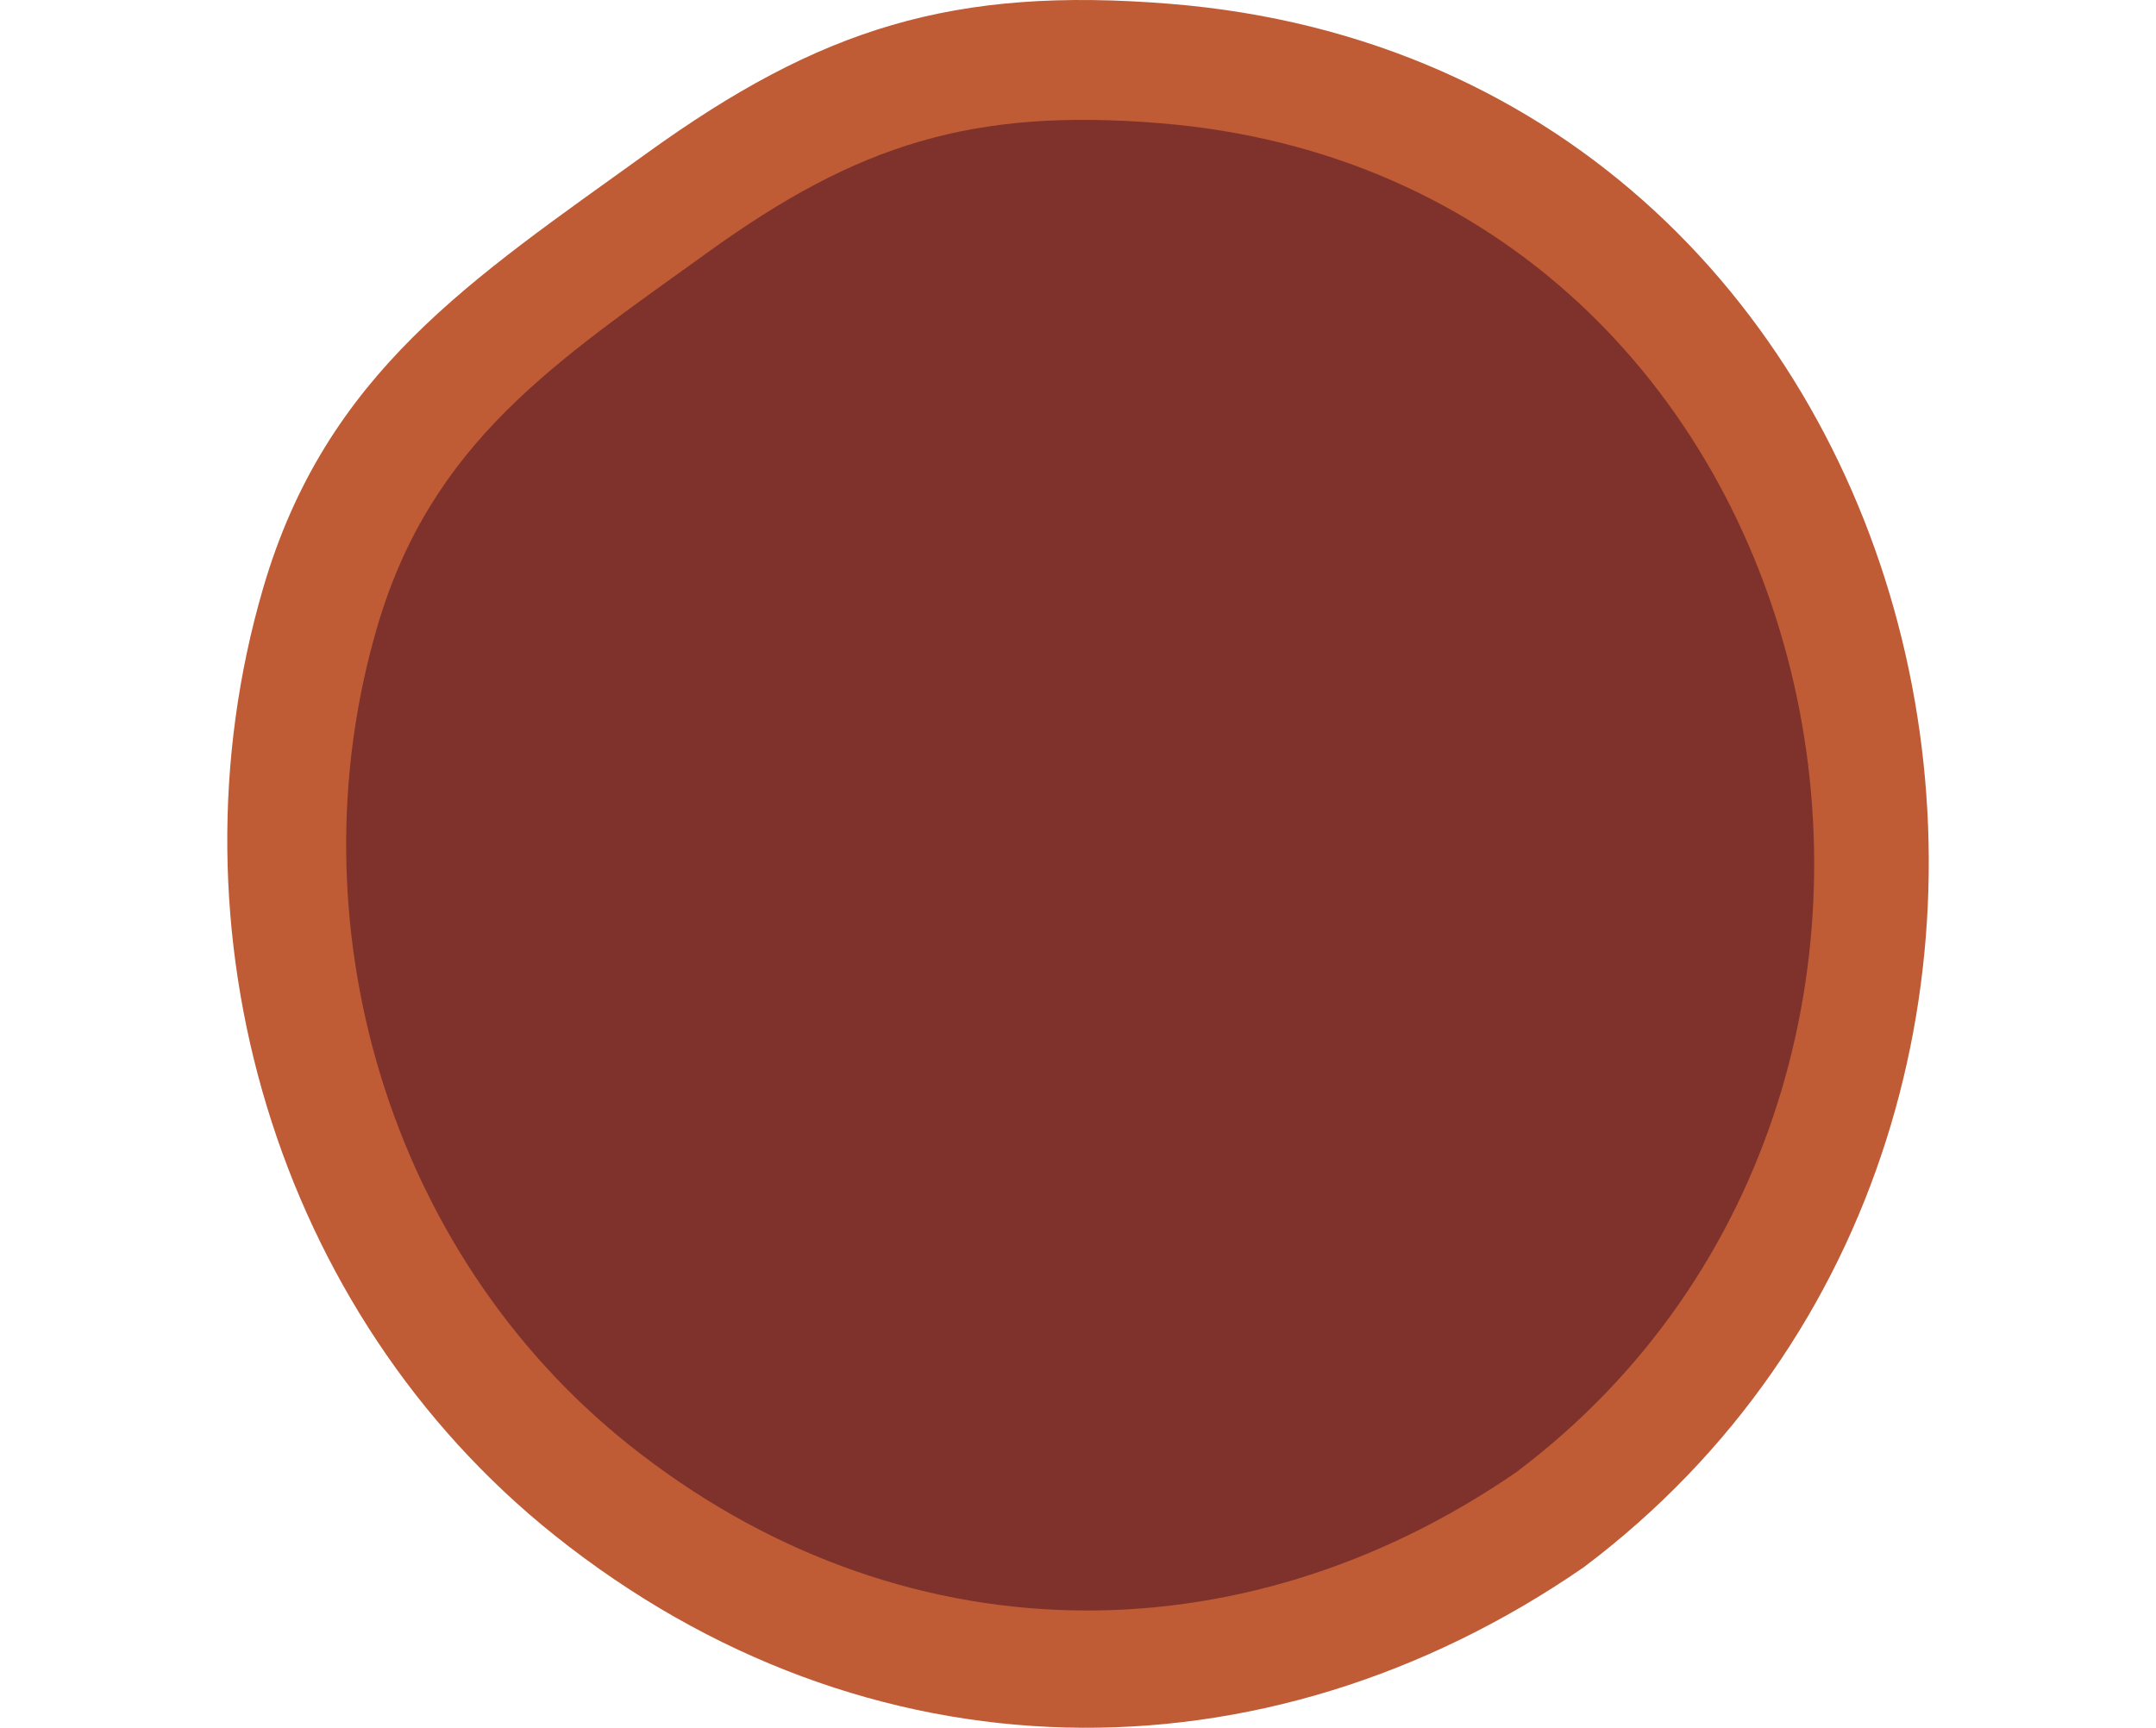
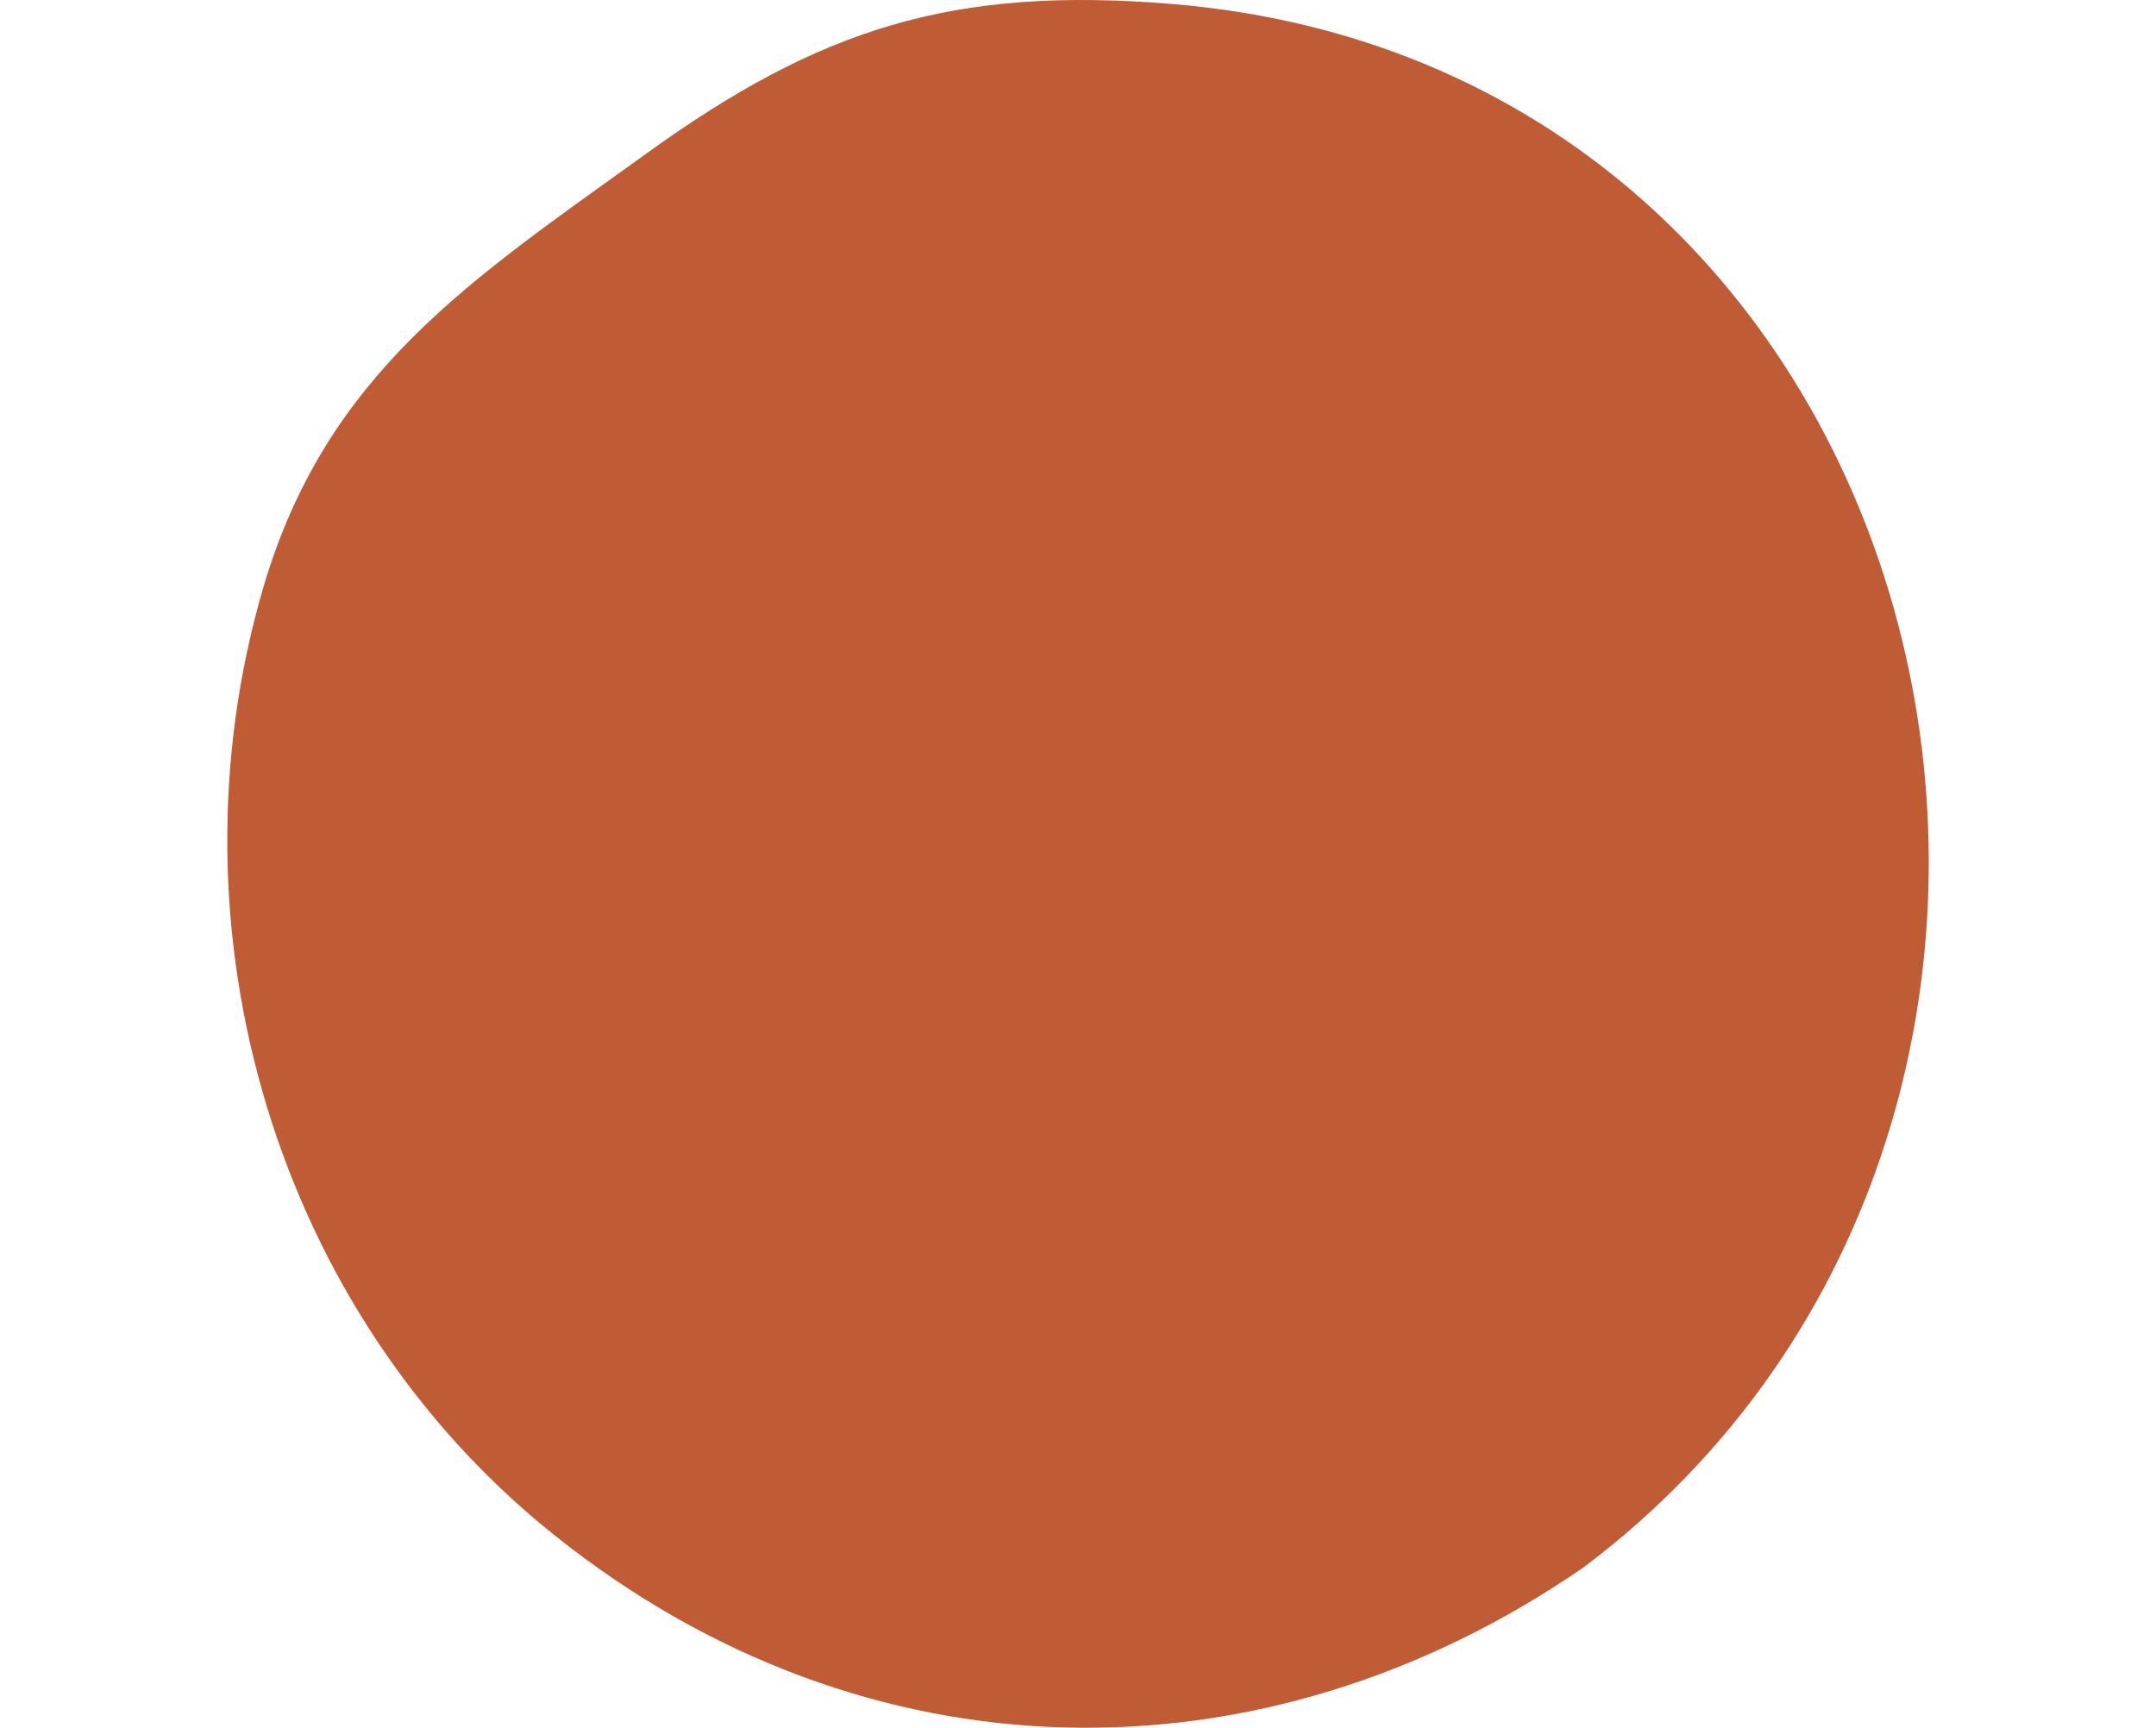
<svg xmlns="http://www.w3.org/2000/svg" width="286.083" height="229.293" viewBox="0 0 206.083 209.293">
  <defs>
    <style>.a{fill:#bf5b35;}.b{fill:#7e322b;}</style>
  </defs>
  <path class="a" d="M525.8,687.213c73.41-55.175,46.14-181.61-50.048-189.416-26.272-2.132-42.378,2.944-63.4,18.108-21.218,15.3-38.824,26.549-46.461,52.692-12.083,41.367,1.505,87.753,35.363,114.763C438.968,713.448,487,713.947,525.8,687.213" transform="translate(-361.549 -497.333)" />
  <g transform="translate(14.405 14.521)">
-     <path class="b" d="M512.288,670.257c63.335-47.6,39.808-156.684-43.179-163.419-22.666-1.839-36.561,2.54-54.7,15.624-18.306,13.2-33.5,22.905-40.084,45.459-10.426,35.69,1.3,75.71,30.509,99.012,32.541,25.958,73.976,26.388,107.453,3.323" transform="translate(-370.582 -506.438)" />
-   </g>
+     </g>
</svg>